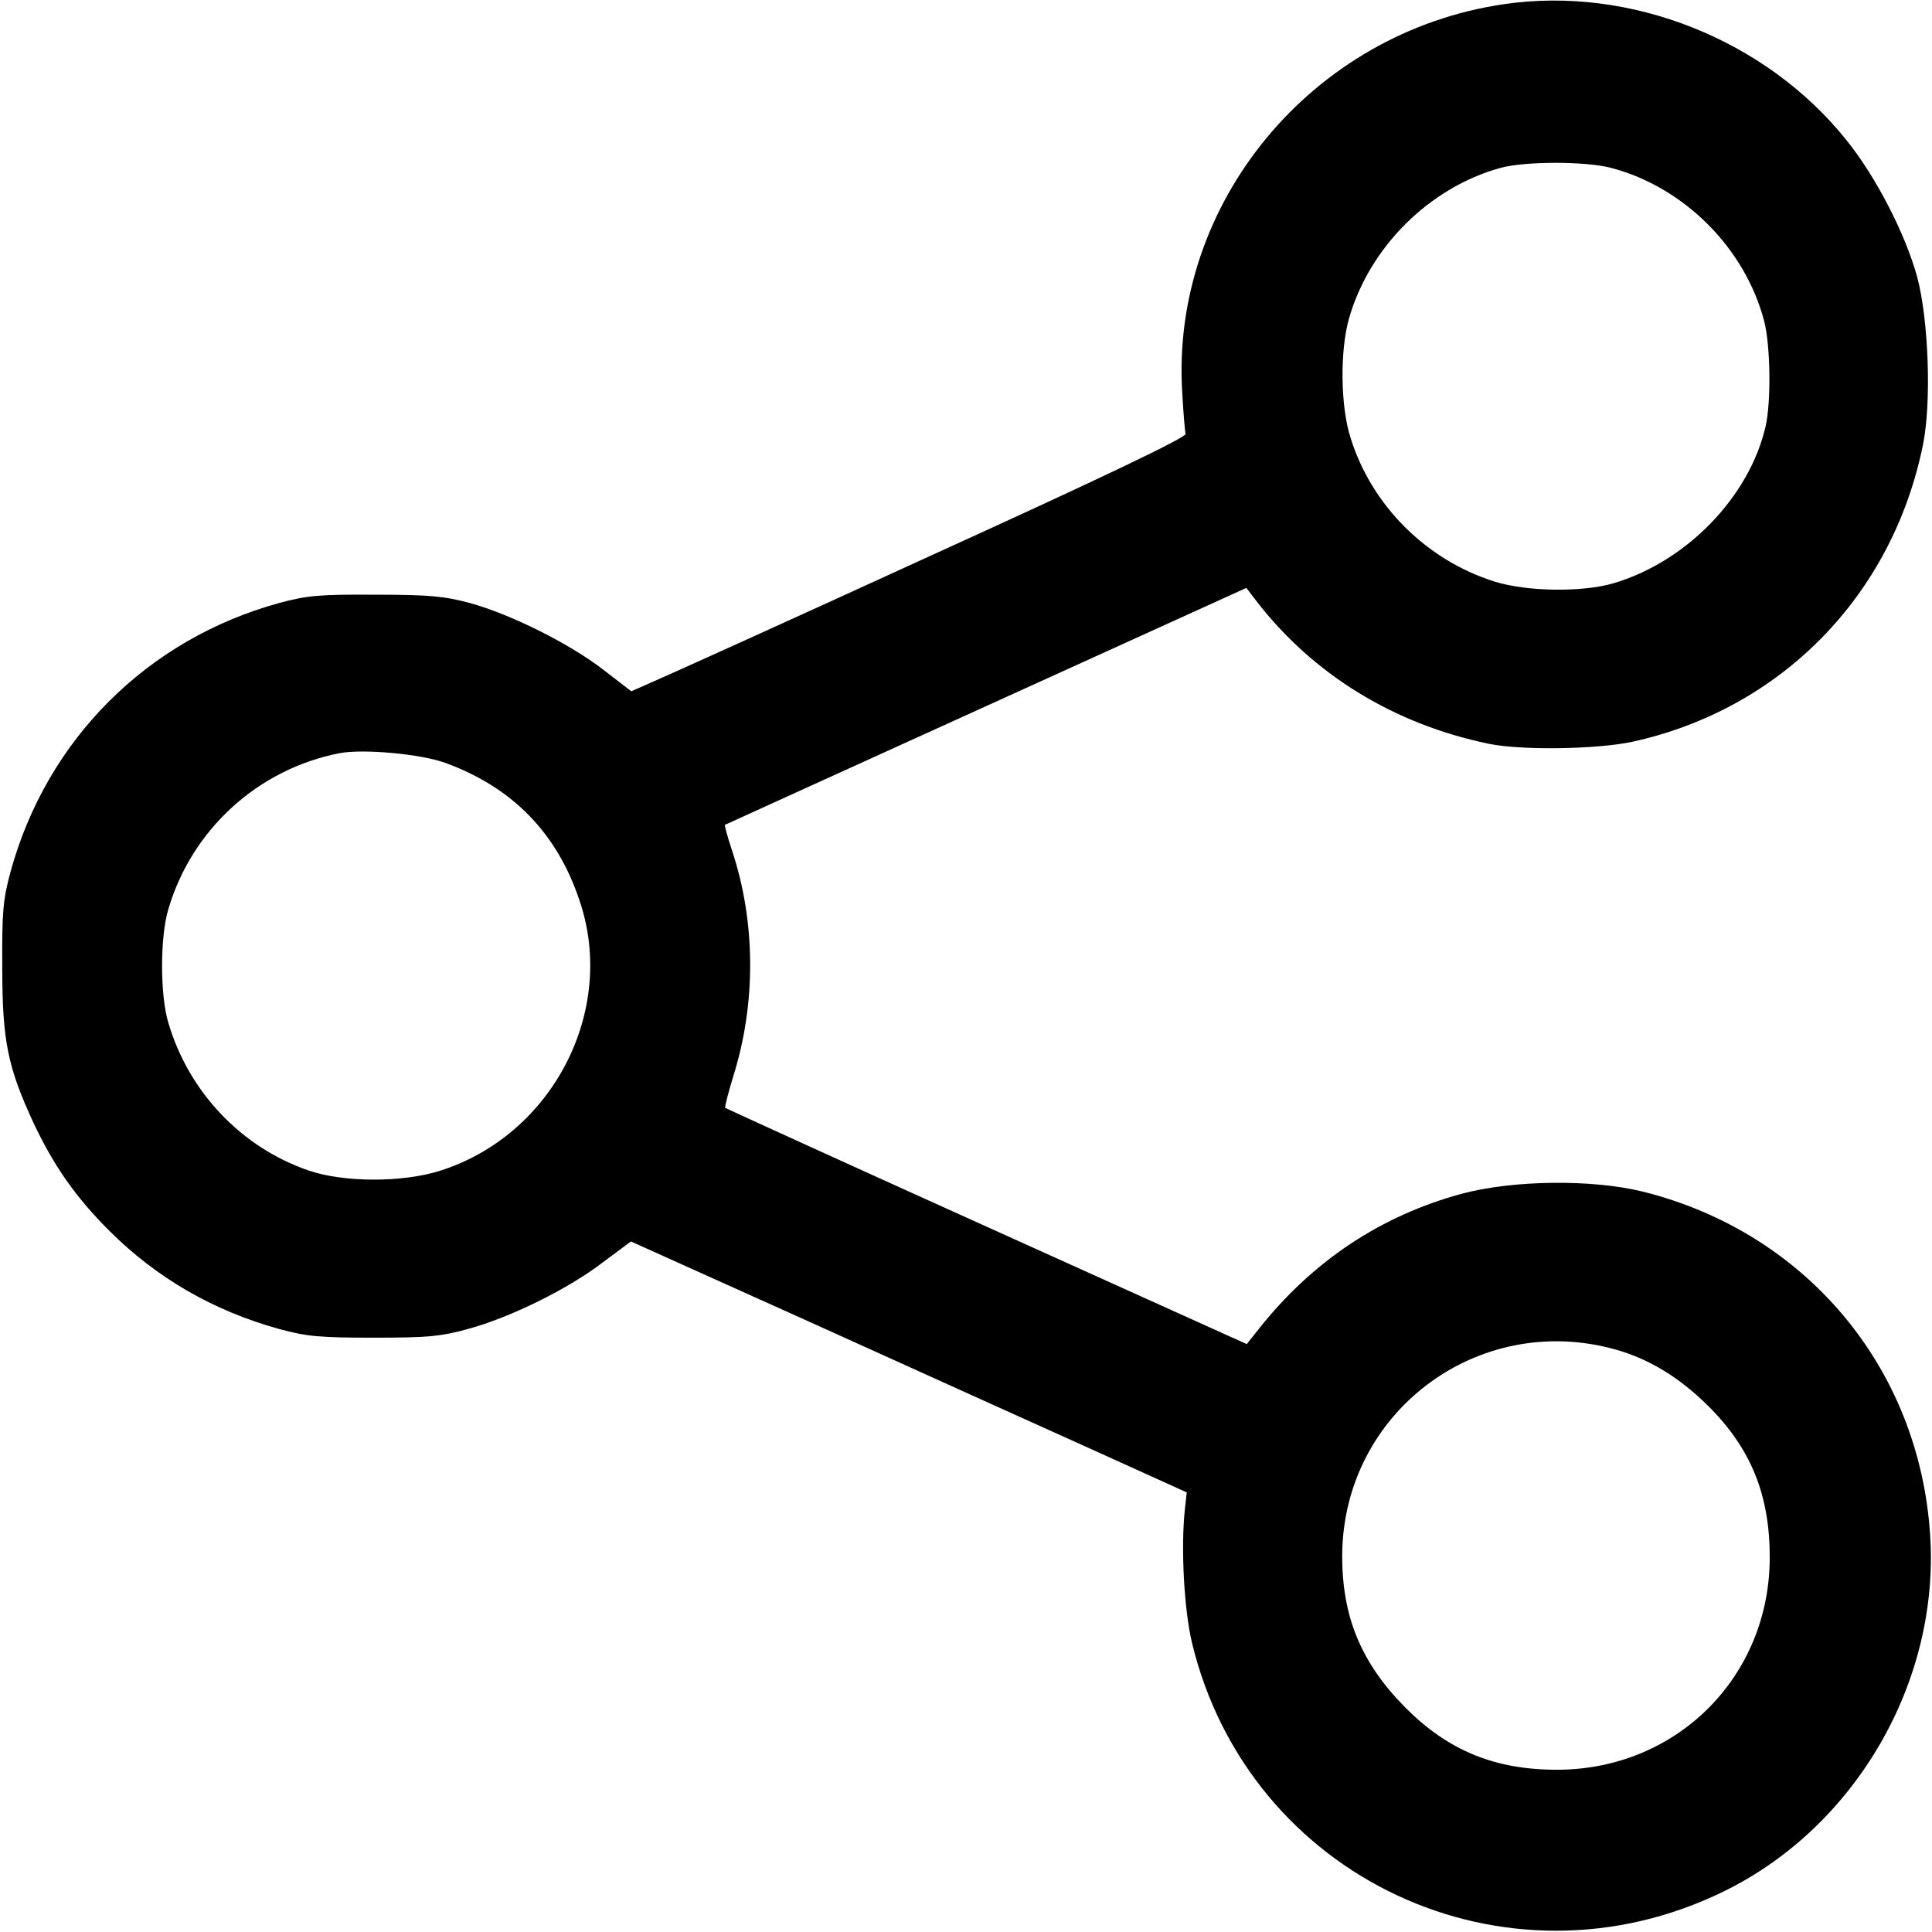
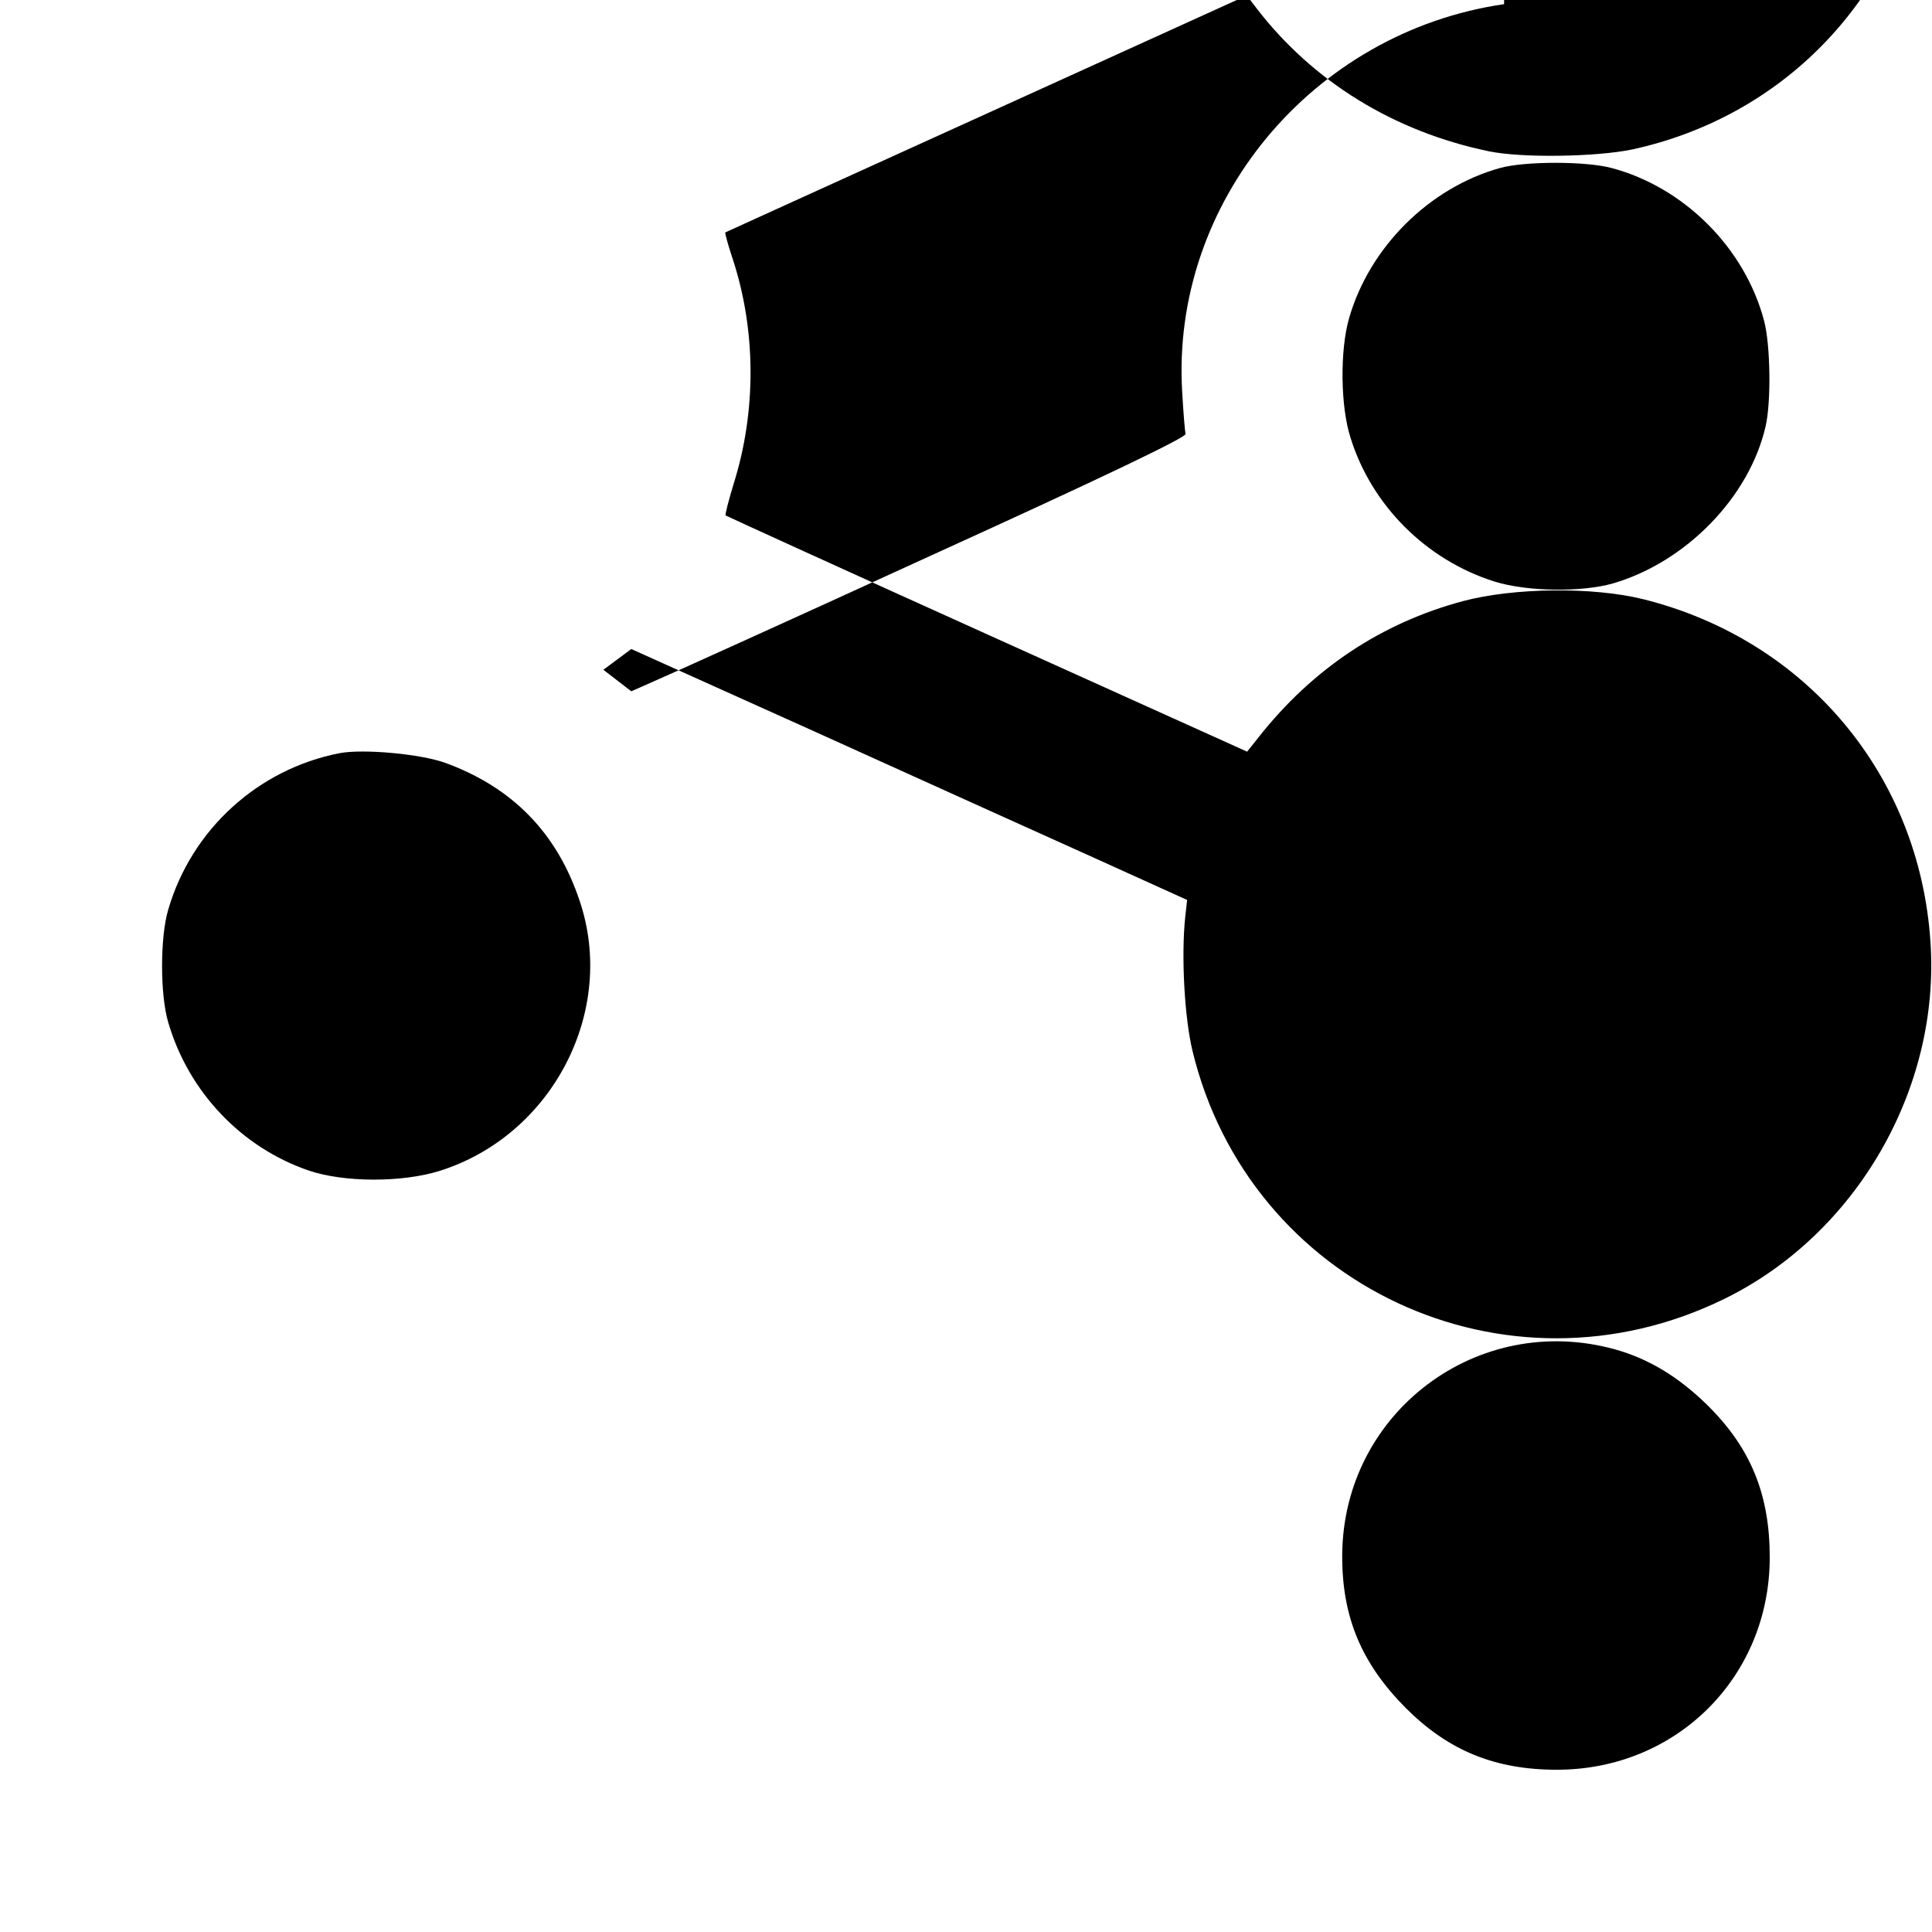
<svg xmlns="http://www.w3.org/2000/svg" version="1.0" width="512pt" height="512pt" viewBox="0 0 512 512" preserveAspectRatio="xMidYMid meet">
  <g transform="translate(0,512) scale(0.1,-0.1)" fill="#000000" stroke="none">
-     <path d="M3986 5109 c-509 -74 -884 -527 -853 -1029 3 -53 7 -103 9 -110 2 -9 -219 -115 -672 -321 -371 -170 -703 -320 -736 -334 l-61 -27 -74 57 c-89 69 -245 147 -354 177 -67 18 -107 22 -250 22 -148 1 -181 -2 -255 -22 -350 -96 -616 -362 -712 -712 -20 -74 -23 -107 -22 -255 0 -194 15 -264 82 -409 54 -115 112 -198 201 -287 126 -126 277 -213 451 -261 73 -20 108 -23 250 -23 141 0 178 3 250 23 111 30 266 106 358 177 l74 55 491 -221 c271 -123 602 -272 737 -333 l245 -111 -5 -45 c-11 -103 -2 -266 19 -354 150 -623 831 -942 1410 -658 349 171 572 556 546 945 -29 443 -329 801 -761 909 -133 33 -342 31 -478 -5 -216 -58 -398 -179 -541 -360 l-31 -39 -689 311 c-379 171 -690 313 -693 315 -2 2 8 40 21 83 61 193 60 409 -3 599 -12 36 -20 66 -19 68 2 1 314 143 693 315 l689 313 26 -34 c150 -195 365 -327 616 -379 87 -18 284 -15 380 5 394 86 690 387 771 787 23 112 15 331 -15 444 -31 114 -109 266 -188 364 -213 266 -572 409 -907 360z m284 -434 c193 -51 354 -212 405 -405 17 -64 19 -215 4 -280 -43 -187 -210 -359 -404 -416 -84 -24 -229 -22 -315 5 -180 57 -325 201 -381 381 -27 84 -28 232 -4 316 54 189 213 347 401 399 66 18 226 18 294 0z m-3089 -1577 c177 -65 295 -185 355 -365 99 -292 -72 -622 -371 -716 -99 -31 -253 -31 -347 1 -178 61 -318 208 -372 392 -22 73 -22 227 0 300 62 212 238 372 454 414 62 12 216 -2 281 -26z m3099 -1554 c90 -25 170 -74 246 -149 114 -113 164 -236 164 -402 0 -317 -247 -563 -564 -563 -165 0 -288 51 -401 164 -118 119 -169 242 -168 406 3 377 359 645 723 544z" />
+     <path d="M3986 5109 c-509 -74 -884 -527 -853 -1029 3 -53 7 -103 9 -110 2 -9 -219 -115 -672 -321 -371 -170 -703 -320 -736 -334 l-61 -27 -74 57 l74 55 491 -221 c271 -123 602 -272 737 -333 l245 -111 -5 -45 c-11 -103 -2 -266 19 -354 150 -623 831 -942 1410 -658 349 171 572 556 546 945 -29 443 -329 801 -761 909 -133 33 -342 31 -478 -5 -216 -58 -398 -179 -541 -360 l-31 -39 -689 311 c-379 171 -690 313 -693 315 -2 2 8 40 21 83 61 193 60 409 -3 599 -12 36 -20 66 -19 68 2 1 314 143 693 315 l689 313 26 -34 c150 -195 365 -327 616 -379 87 -18 284 -15 380 5 394 86 690 387 771 787 23 112 15 331 -15 444 -31 114 -109 266 -188 364 -213 266 -572 409 -907 360z m284 -434 c193 -51 354 -212 405 -405 17 -64 19 -215 4 -280 -43 -187 -210 -359 -404 -416 -84 -24 -229 -22 -315 5 -180 57 -325 201 -381 381 -27 84 -28 232 -4 316 54 189 213 347 401 399 66 18 226 18 294 0z m-3089 -1577 c177 -65 295 -185 355 -365 99 -292 -72 -622 -371 -716 -99 -31 -253 -31 -347 1 -178 61 -318 208 -372 392 -22 73 -22 227 0 300 62 212 238 372 454 414 62 12 216 -2 281 -26z m3099 -1554 c90 -25 170 -74 246 -149 114 -113 164 -236 164 -402 0 -317 -247 -563 -564 -563 -165 0 -288 51 -401 164 -118 119 -169 242 -168 406 3 377 359 645 723 544z" />
  </g>
</svg>